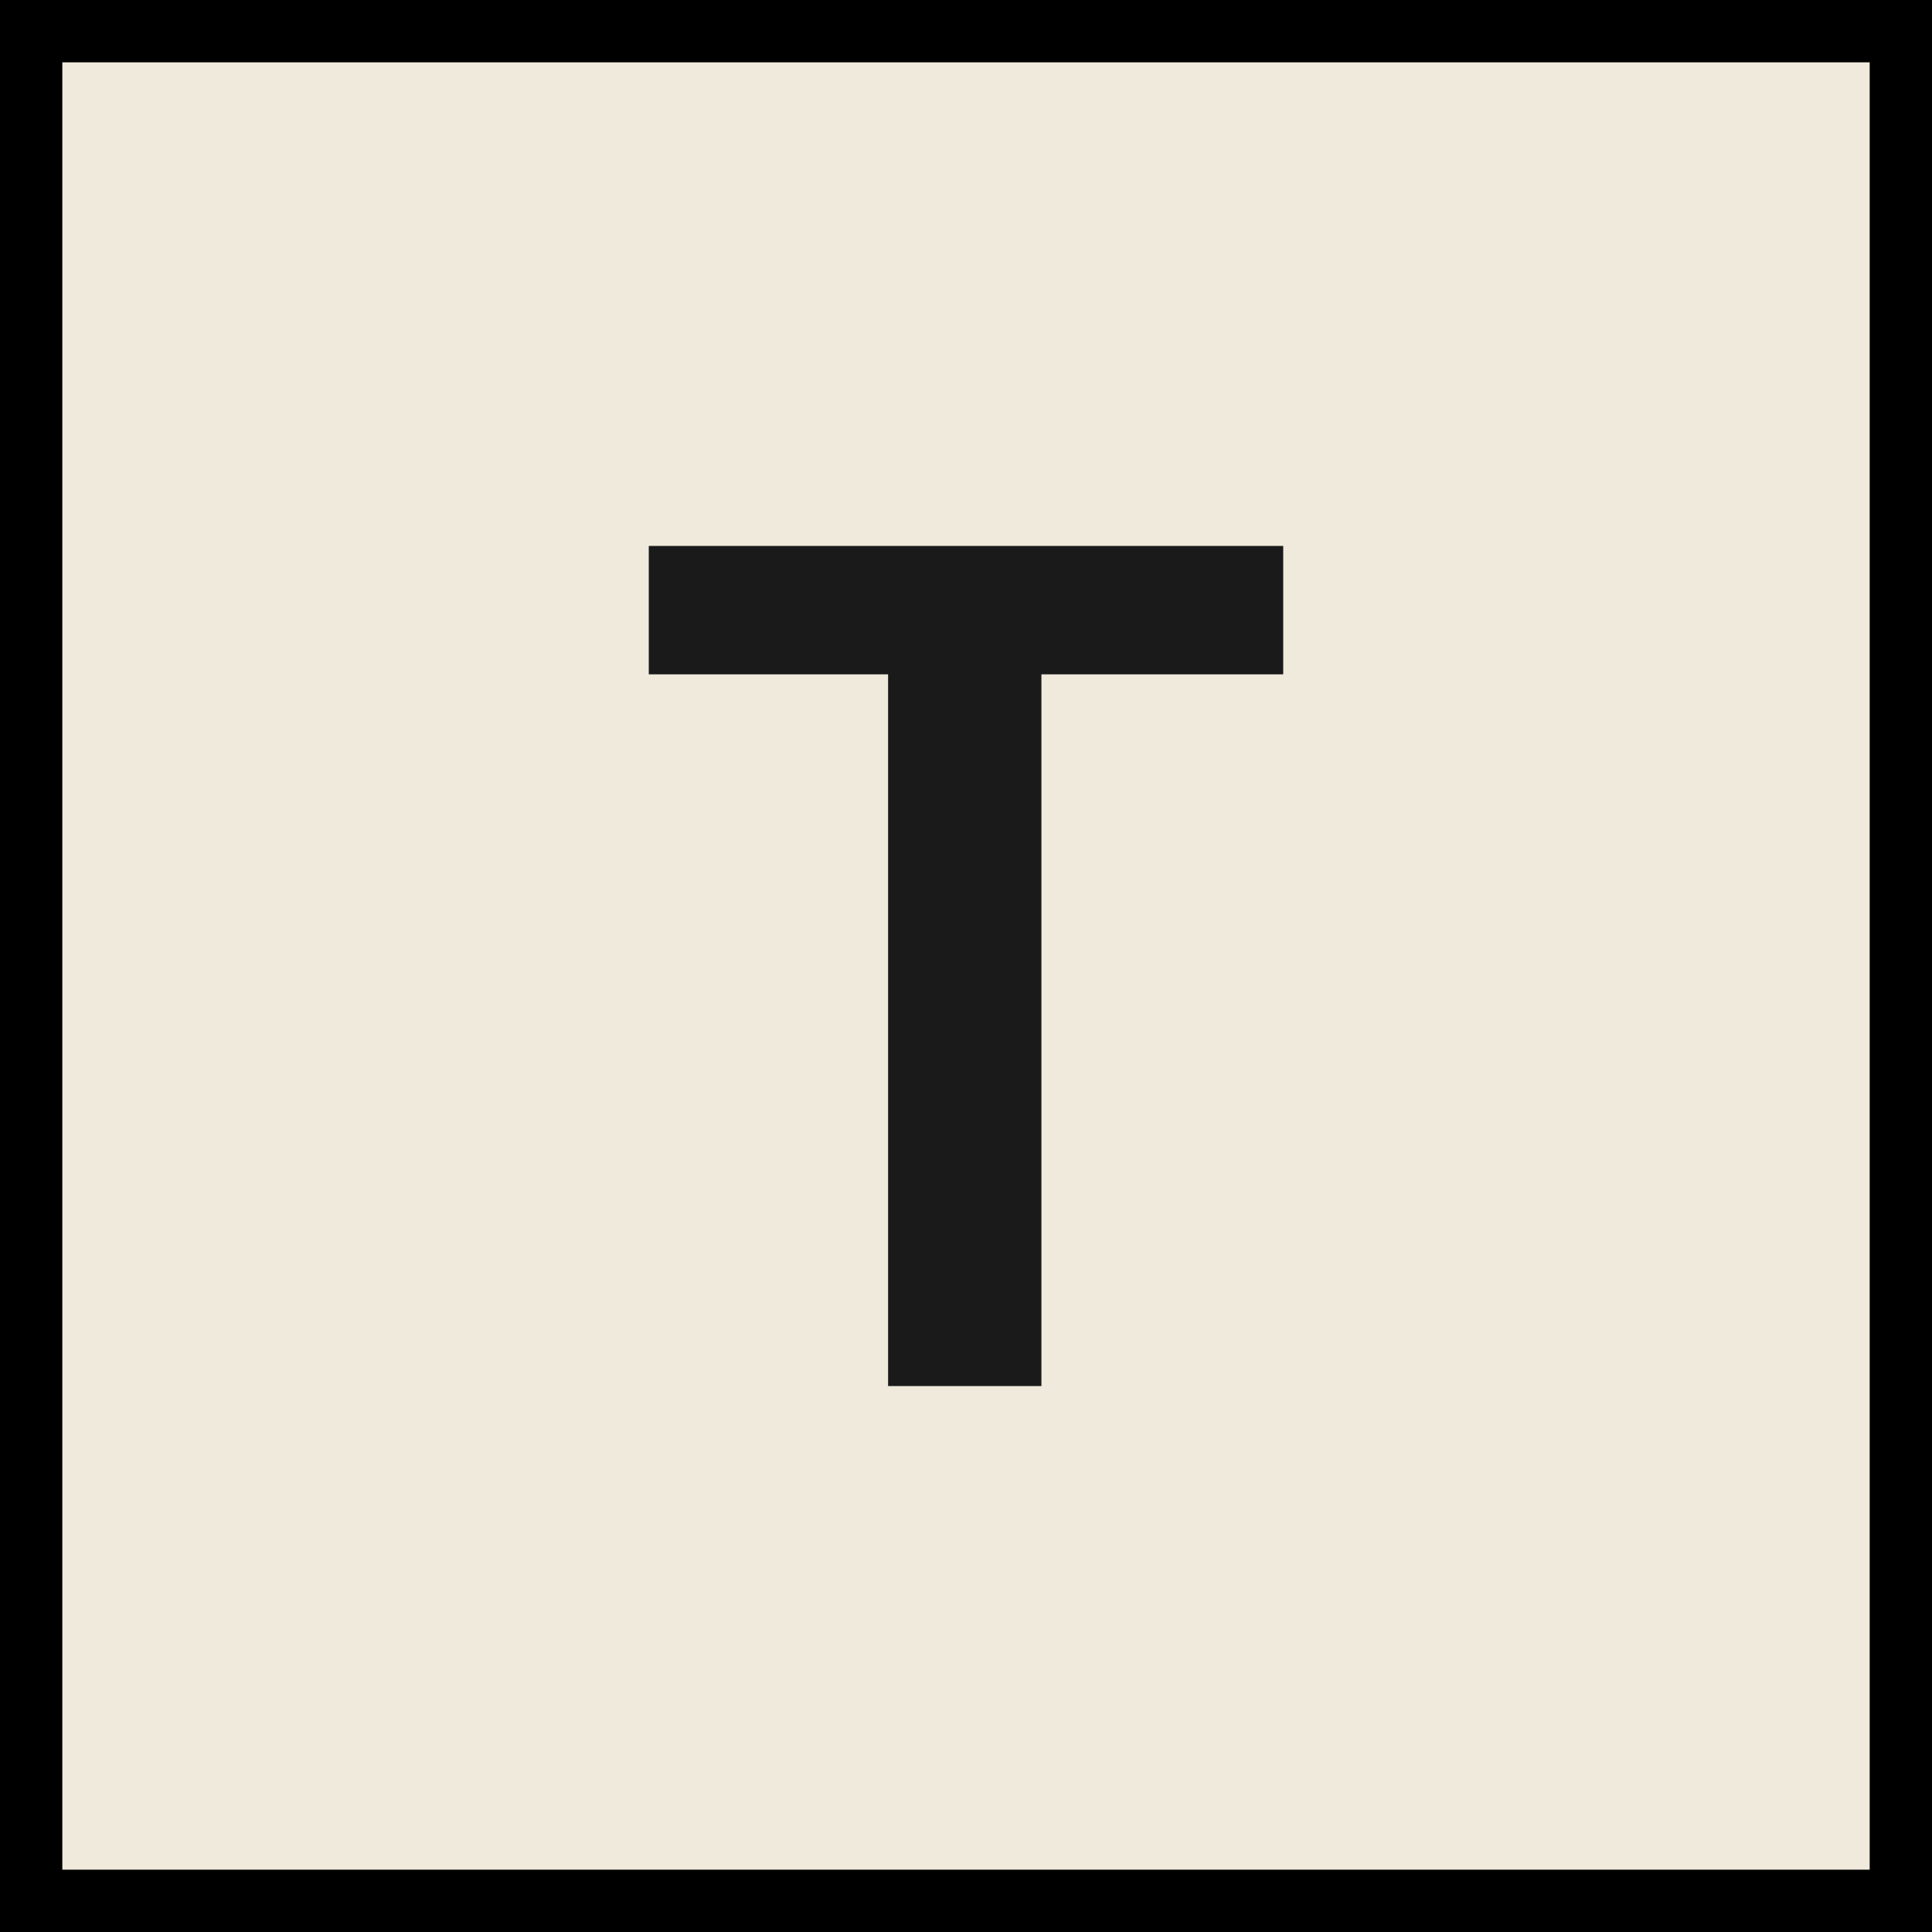
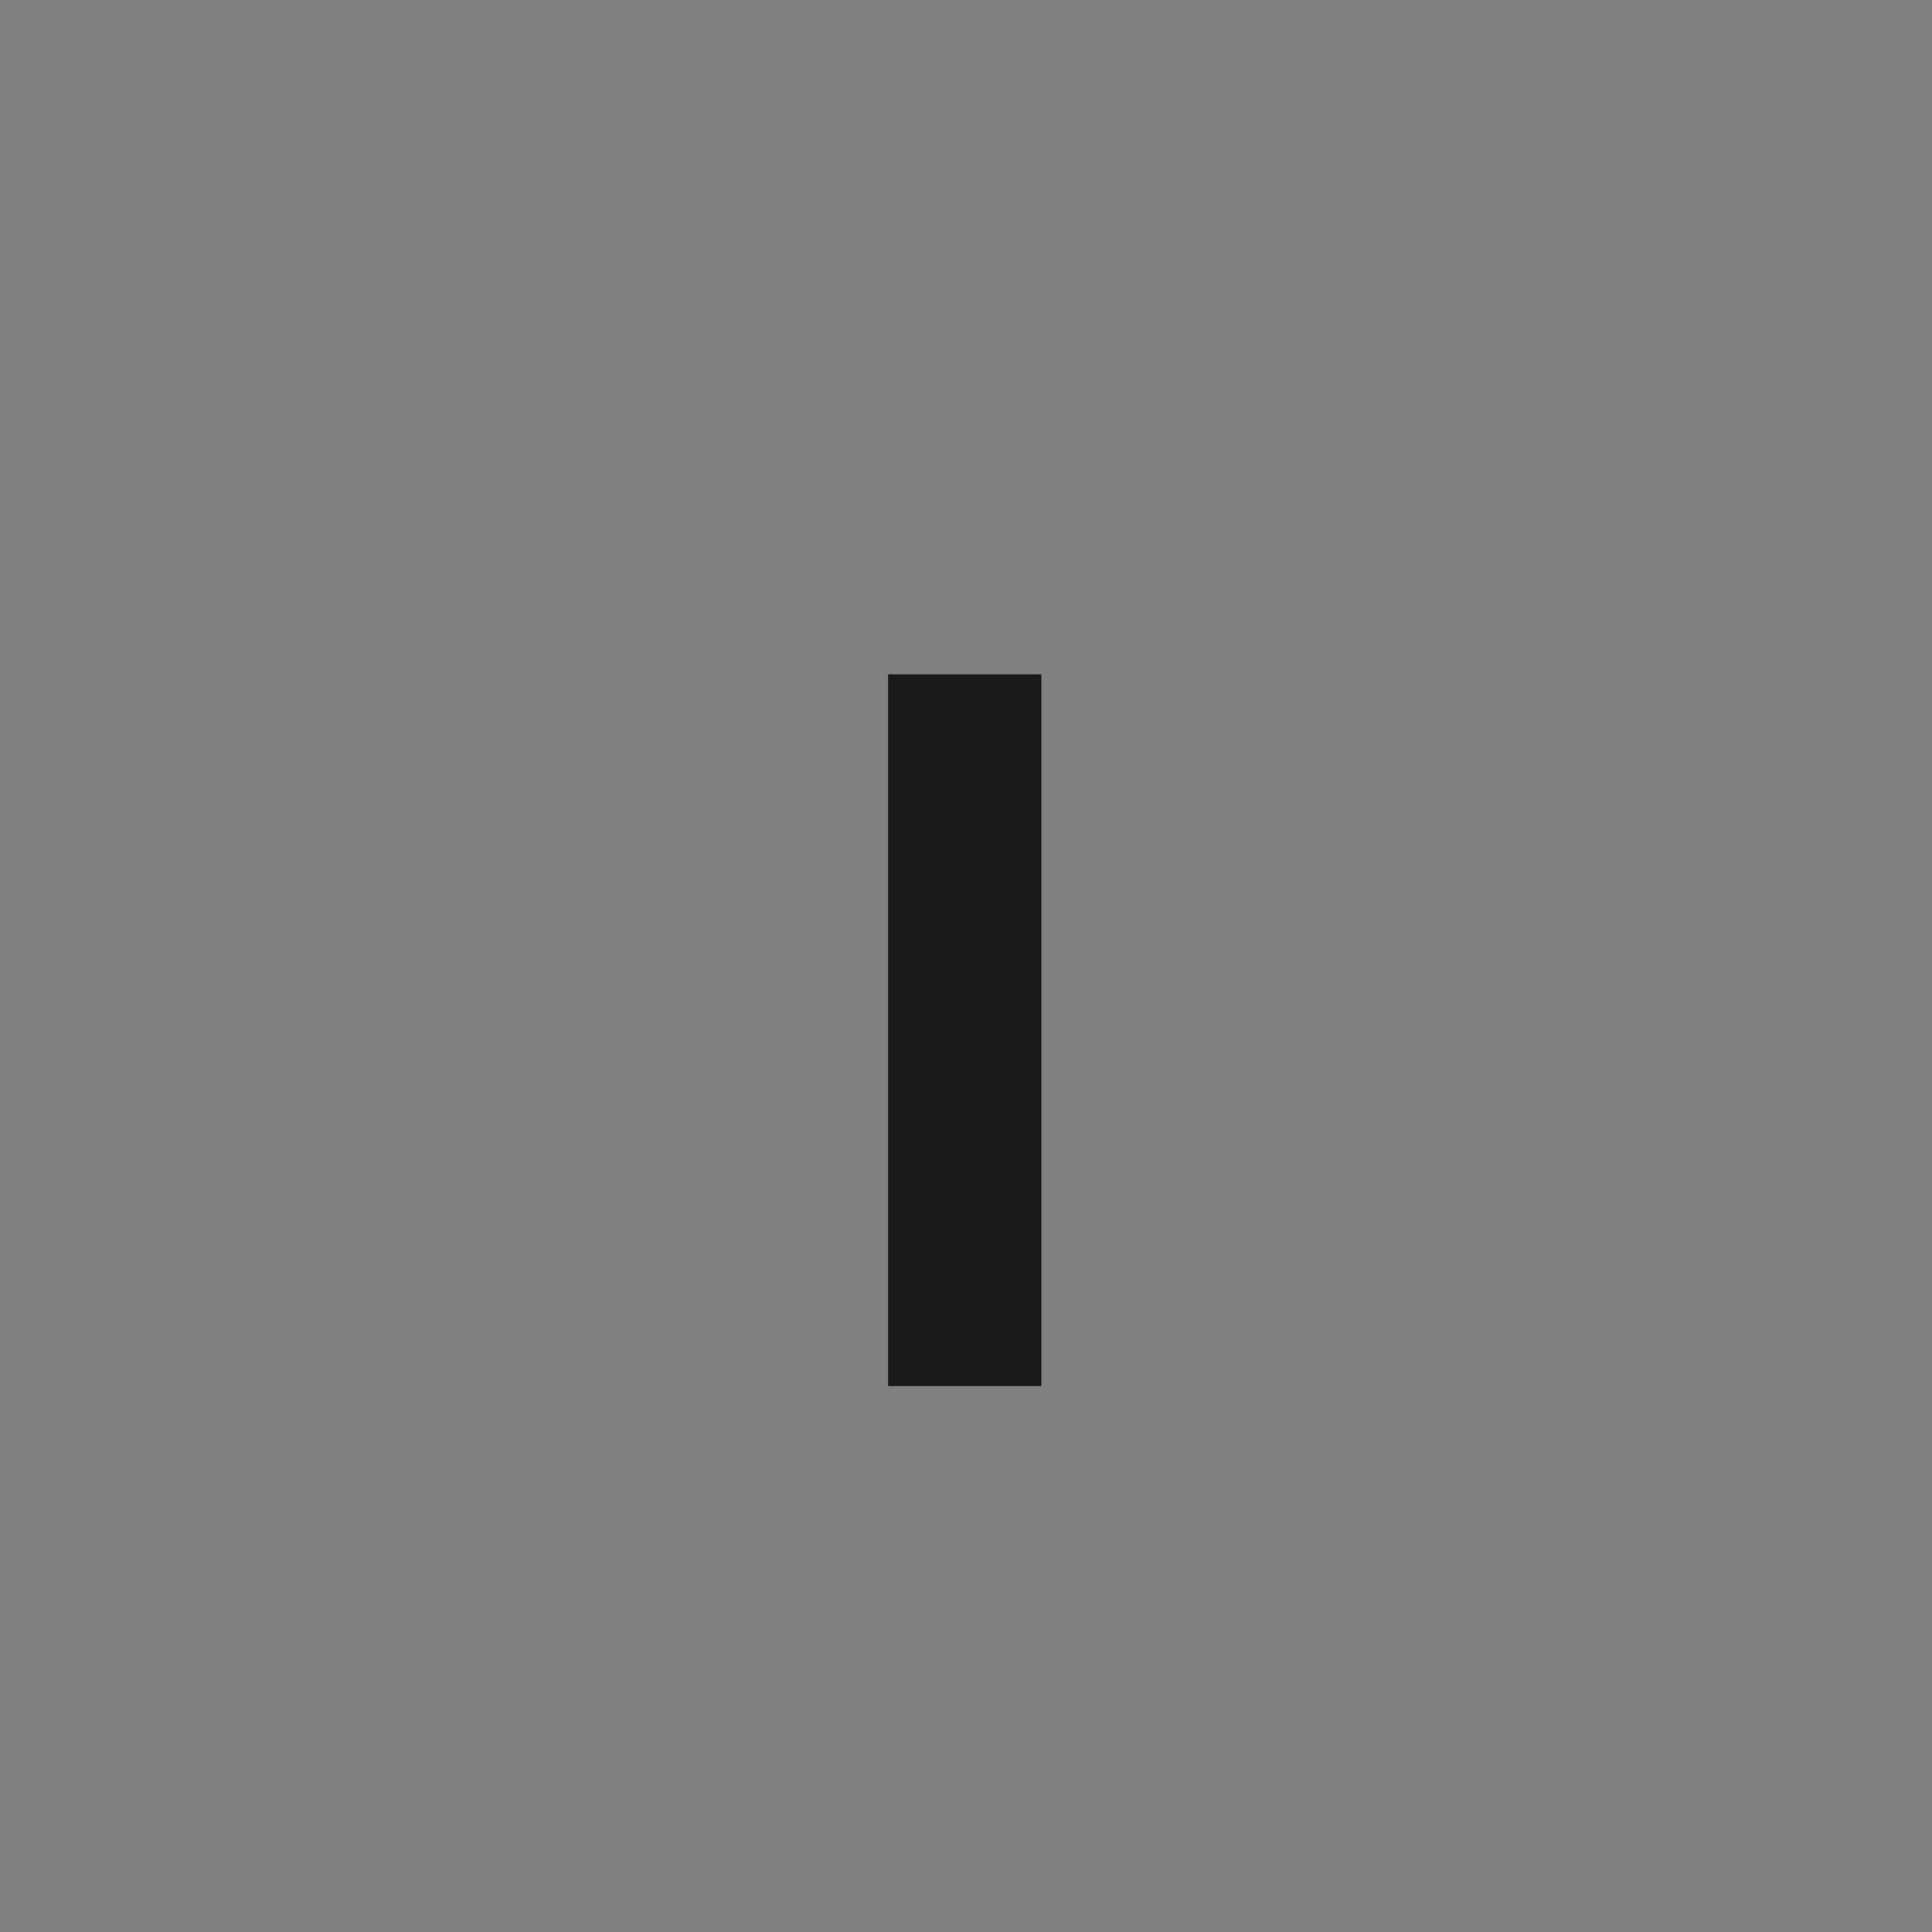
<svg xmlns="http://www.w3.org/2000/svg" id="C1" width="31" height="31" viewBox="0 0 31 31">
  <rect x="0" y="0" width="31" height="31" fill="#808080" stroke="none" />
-   <rect id="Rectangle" data-name="Rectangle" width="30" height="30" transform="translate(0.5 0.5)" fill="#F0EADC" stroke="#000000" stroke-width="1" />
-   <path id="Path_T" data-name="Path T" d="M14.25,10.82H10.41V8.76H20.59v2.06H16.71V22.24H14.25Z" fill="#1a1a1a" />
+   <path id="Path_T" data-name="Path T" d="M14.25,10.82H10.41V8.76v2.06H16.71V22.24H14.25Z" fill="#1a1a1a" />
</svg>